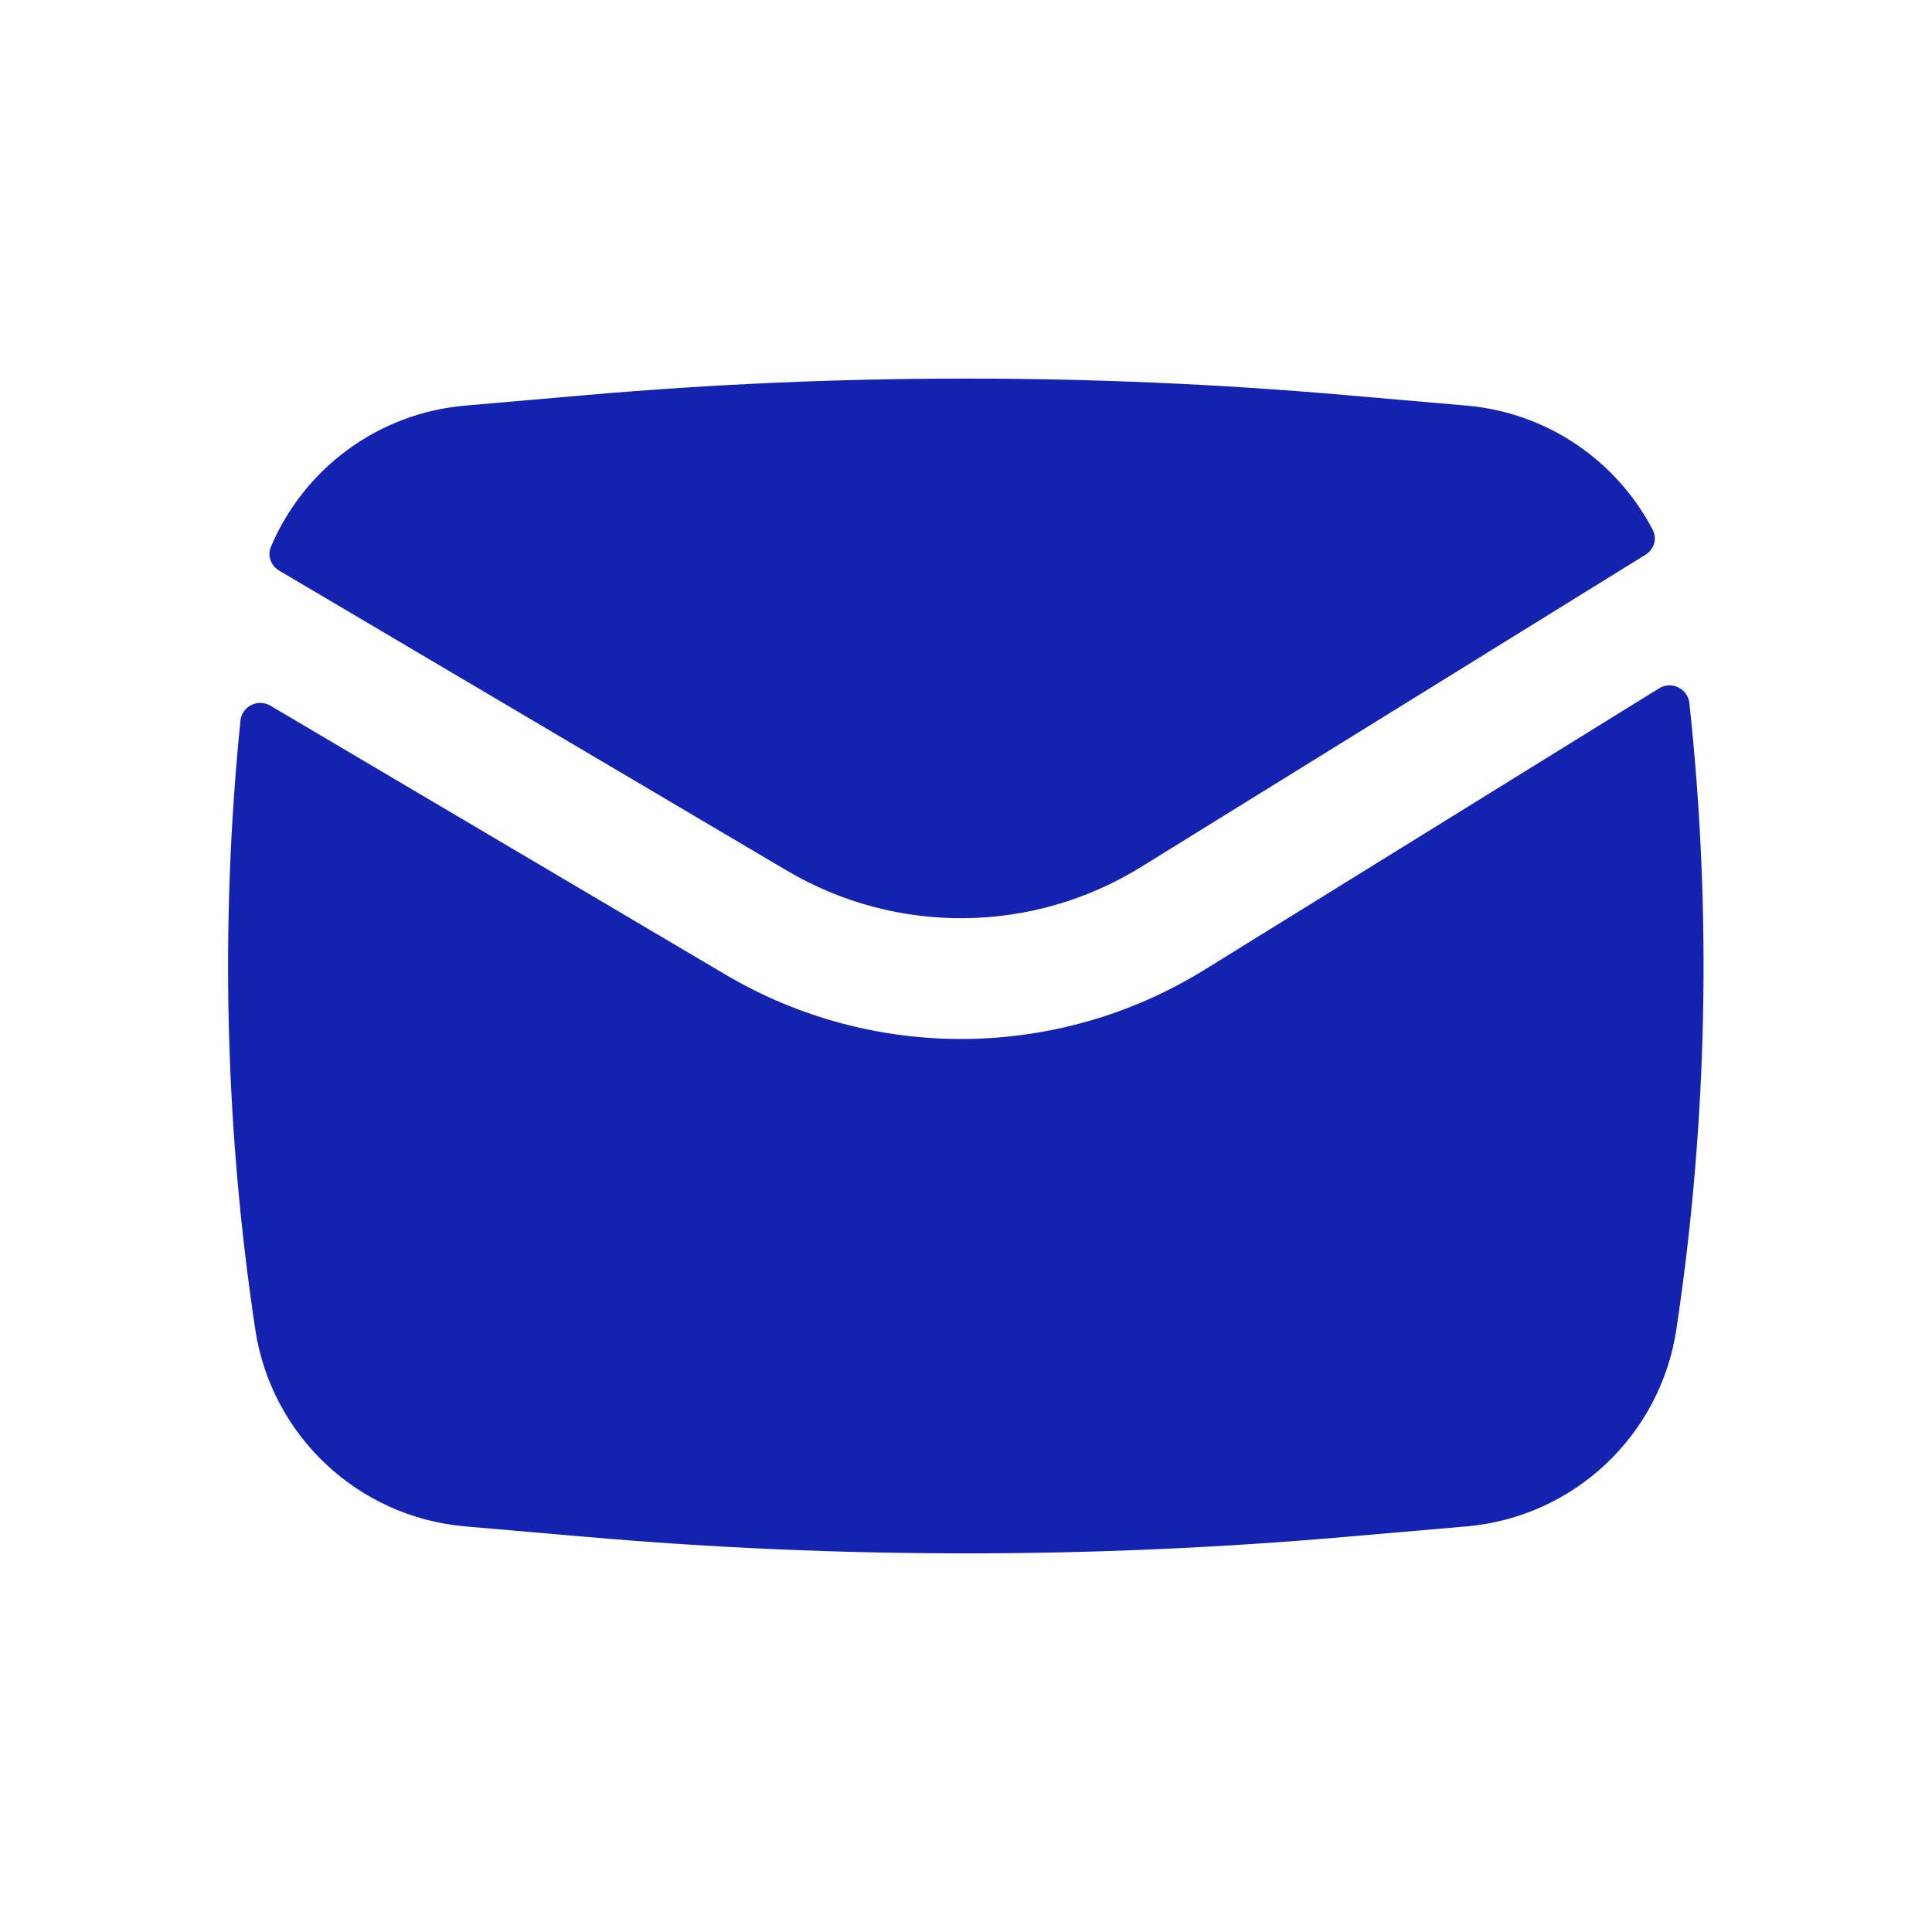
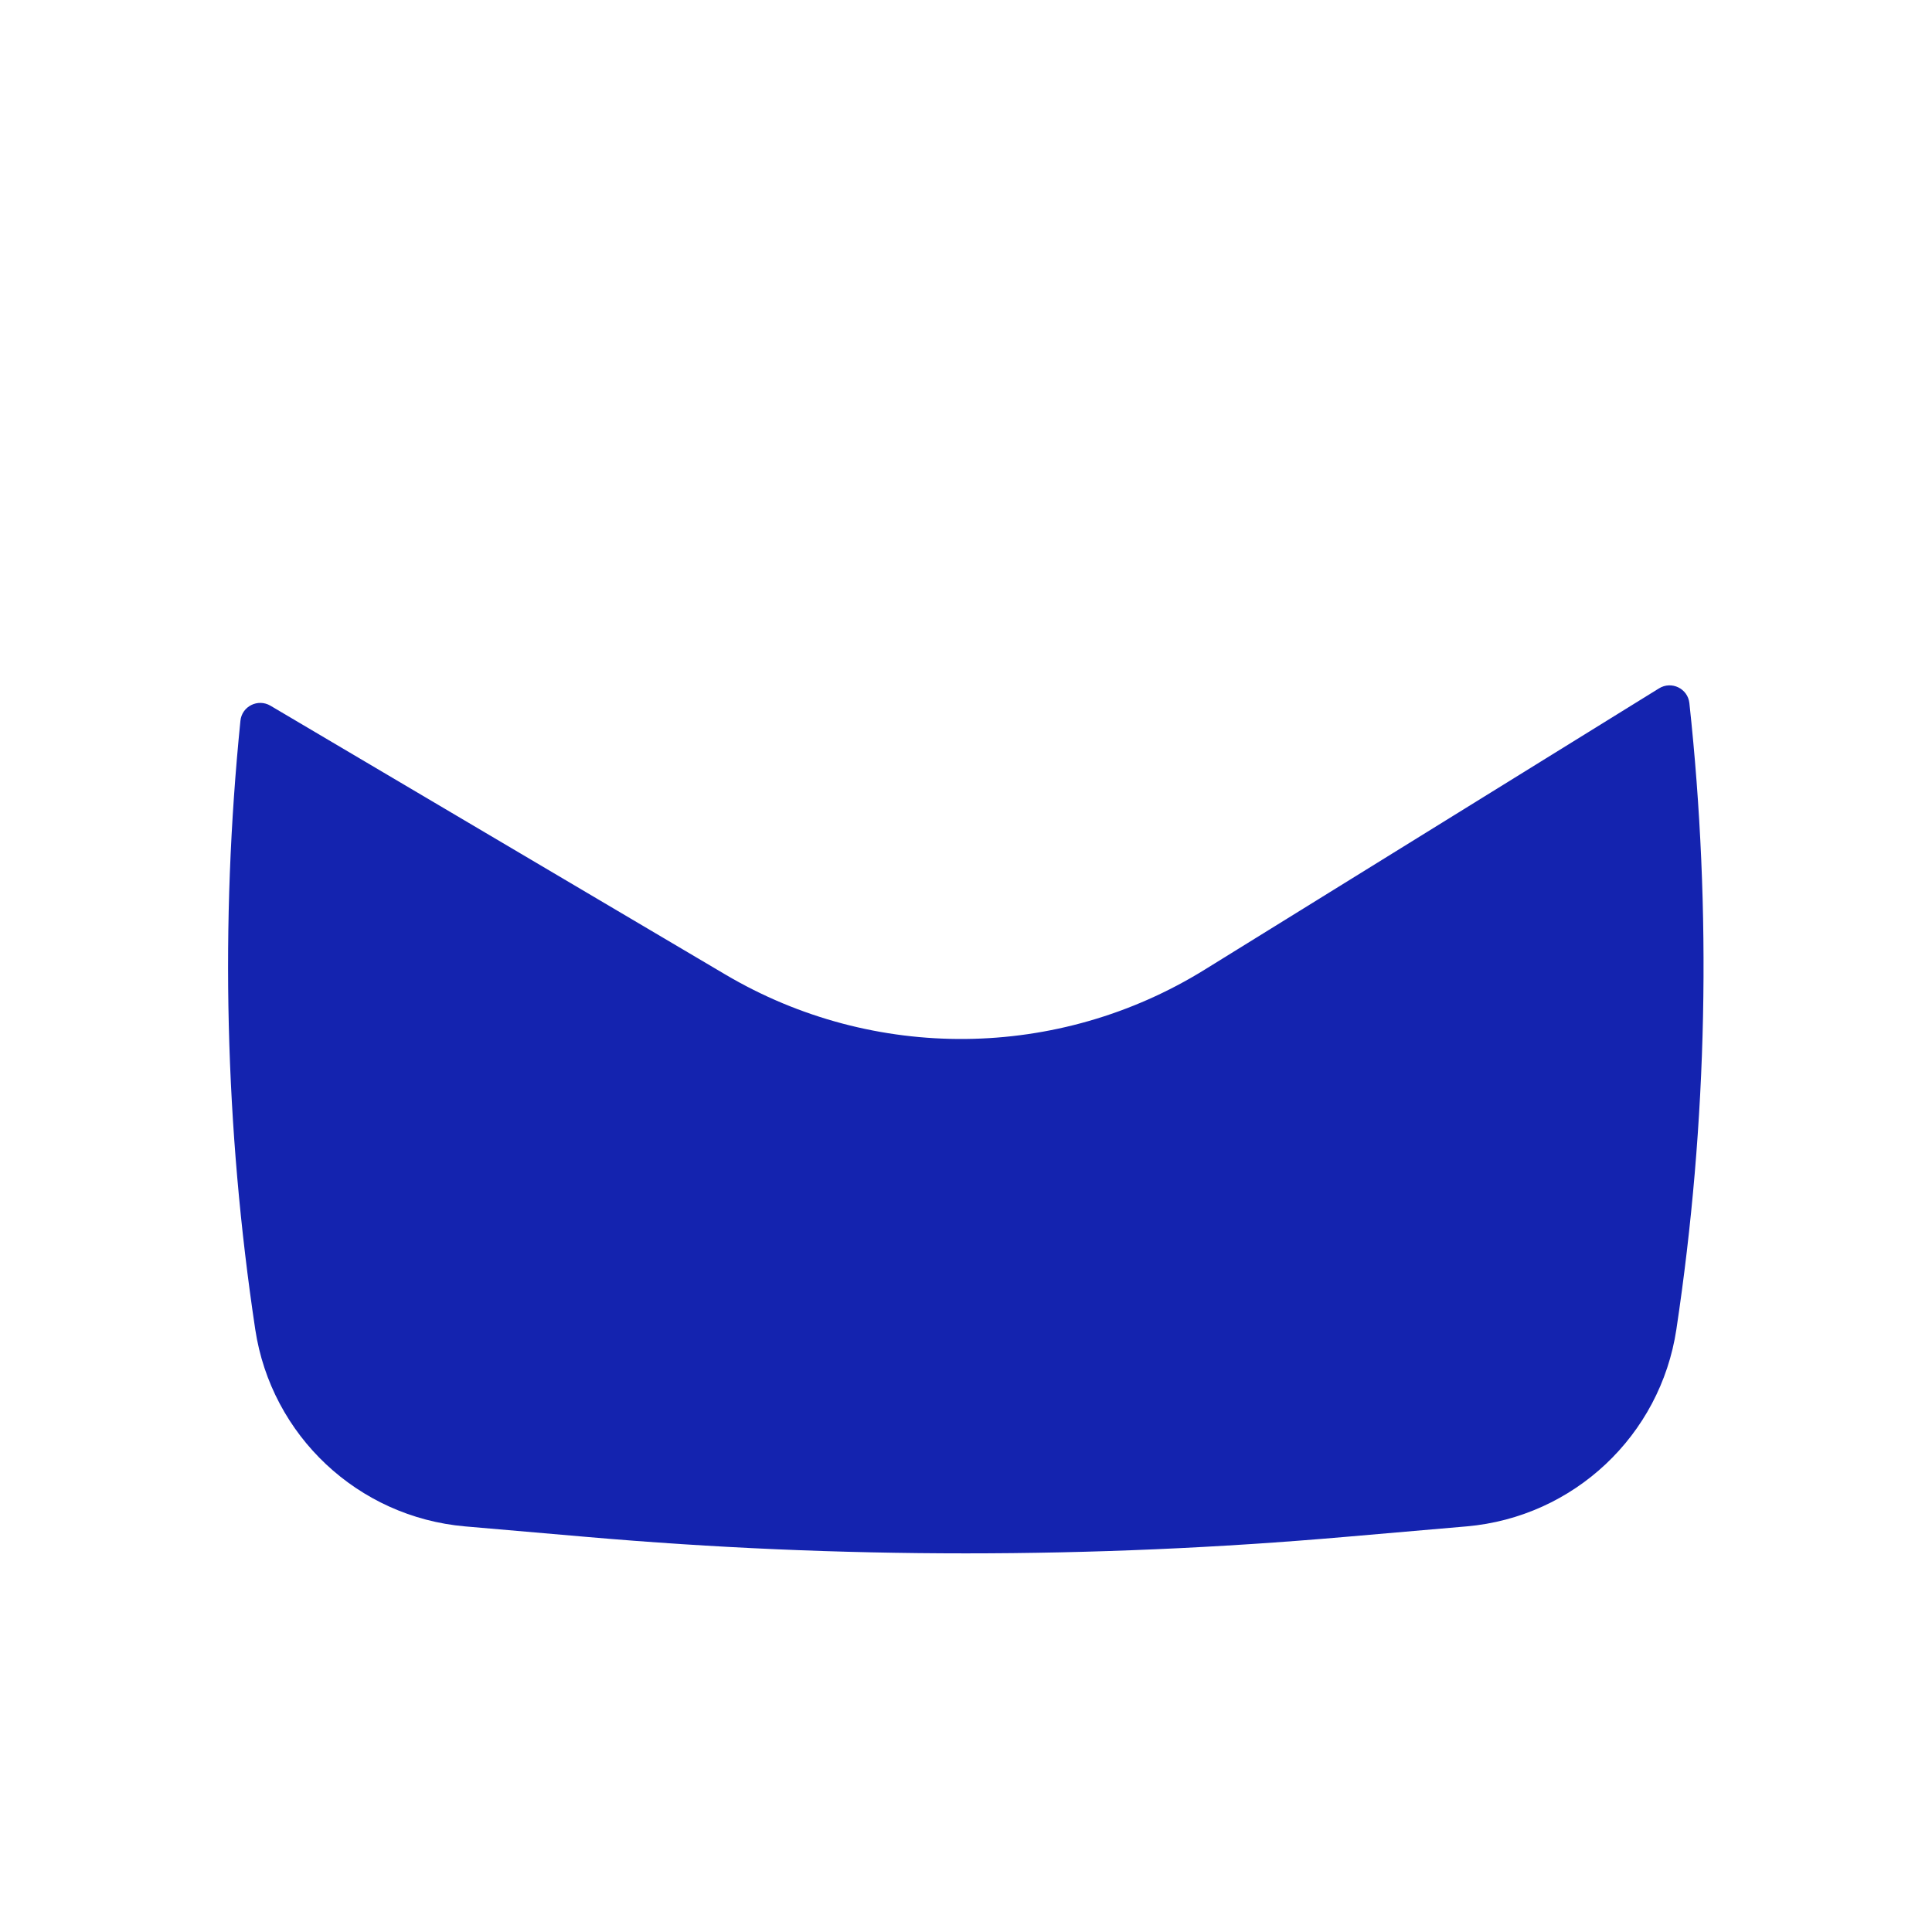
<svg xmlns="http://www.w3.org/2000/svg" width="36" height="36" viewBox="0 0 36 36" fill="none">
-   <path d="M10.93 7.361C15.632 6.952 20.361 6.952 25.063 7.361L27.328 7.558C28.836 7.689 30.128 8.589 30.797 9.875C30.883 10.04 30.819 10.239 30.661 10.337L21.262 16.155C19.246 17.403 16.704 17.429 14.663 16.223L5.201 10.632C5.049 10.542 4.978 10.356 5.047 10.192C5.659 8.738 7.036 7.7 8.665 7.558L10.93 7.361Z" fill="#1423AF" />
  <path d="M5.04 13.15C4.806 13.012 4.507 13.161 4.48 13.431C4.099 17.204 4.191 21.014 4.756 24.77C5.054 26.75 6.67 28.268 8.665 28.442L10.93 28.638C15.632 29.047 20.361 29.047 25.063 28.638L27.328 28.442C29.323 28.268 30.939 26.75 31.237 24.77C31.818 20.904 31.899 16.982 31.479 13.101C31.449 12.829 31.146 12.683 30.913 12.827L22.446 18.069C19.719 19.757 16.28 19.792 13.518 18.16L5.04 13.15Z" fill="#1423AF" />
</svg>